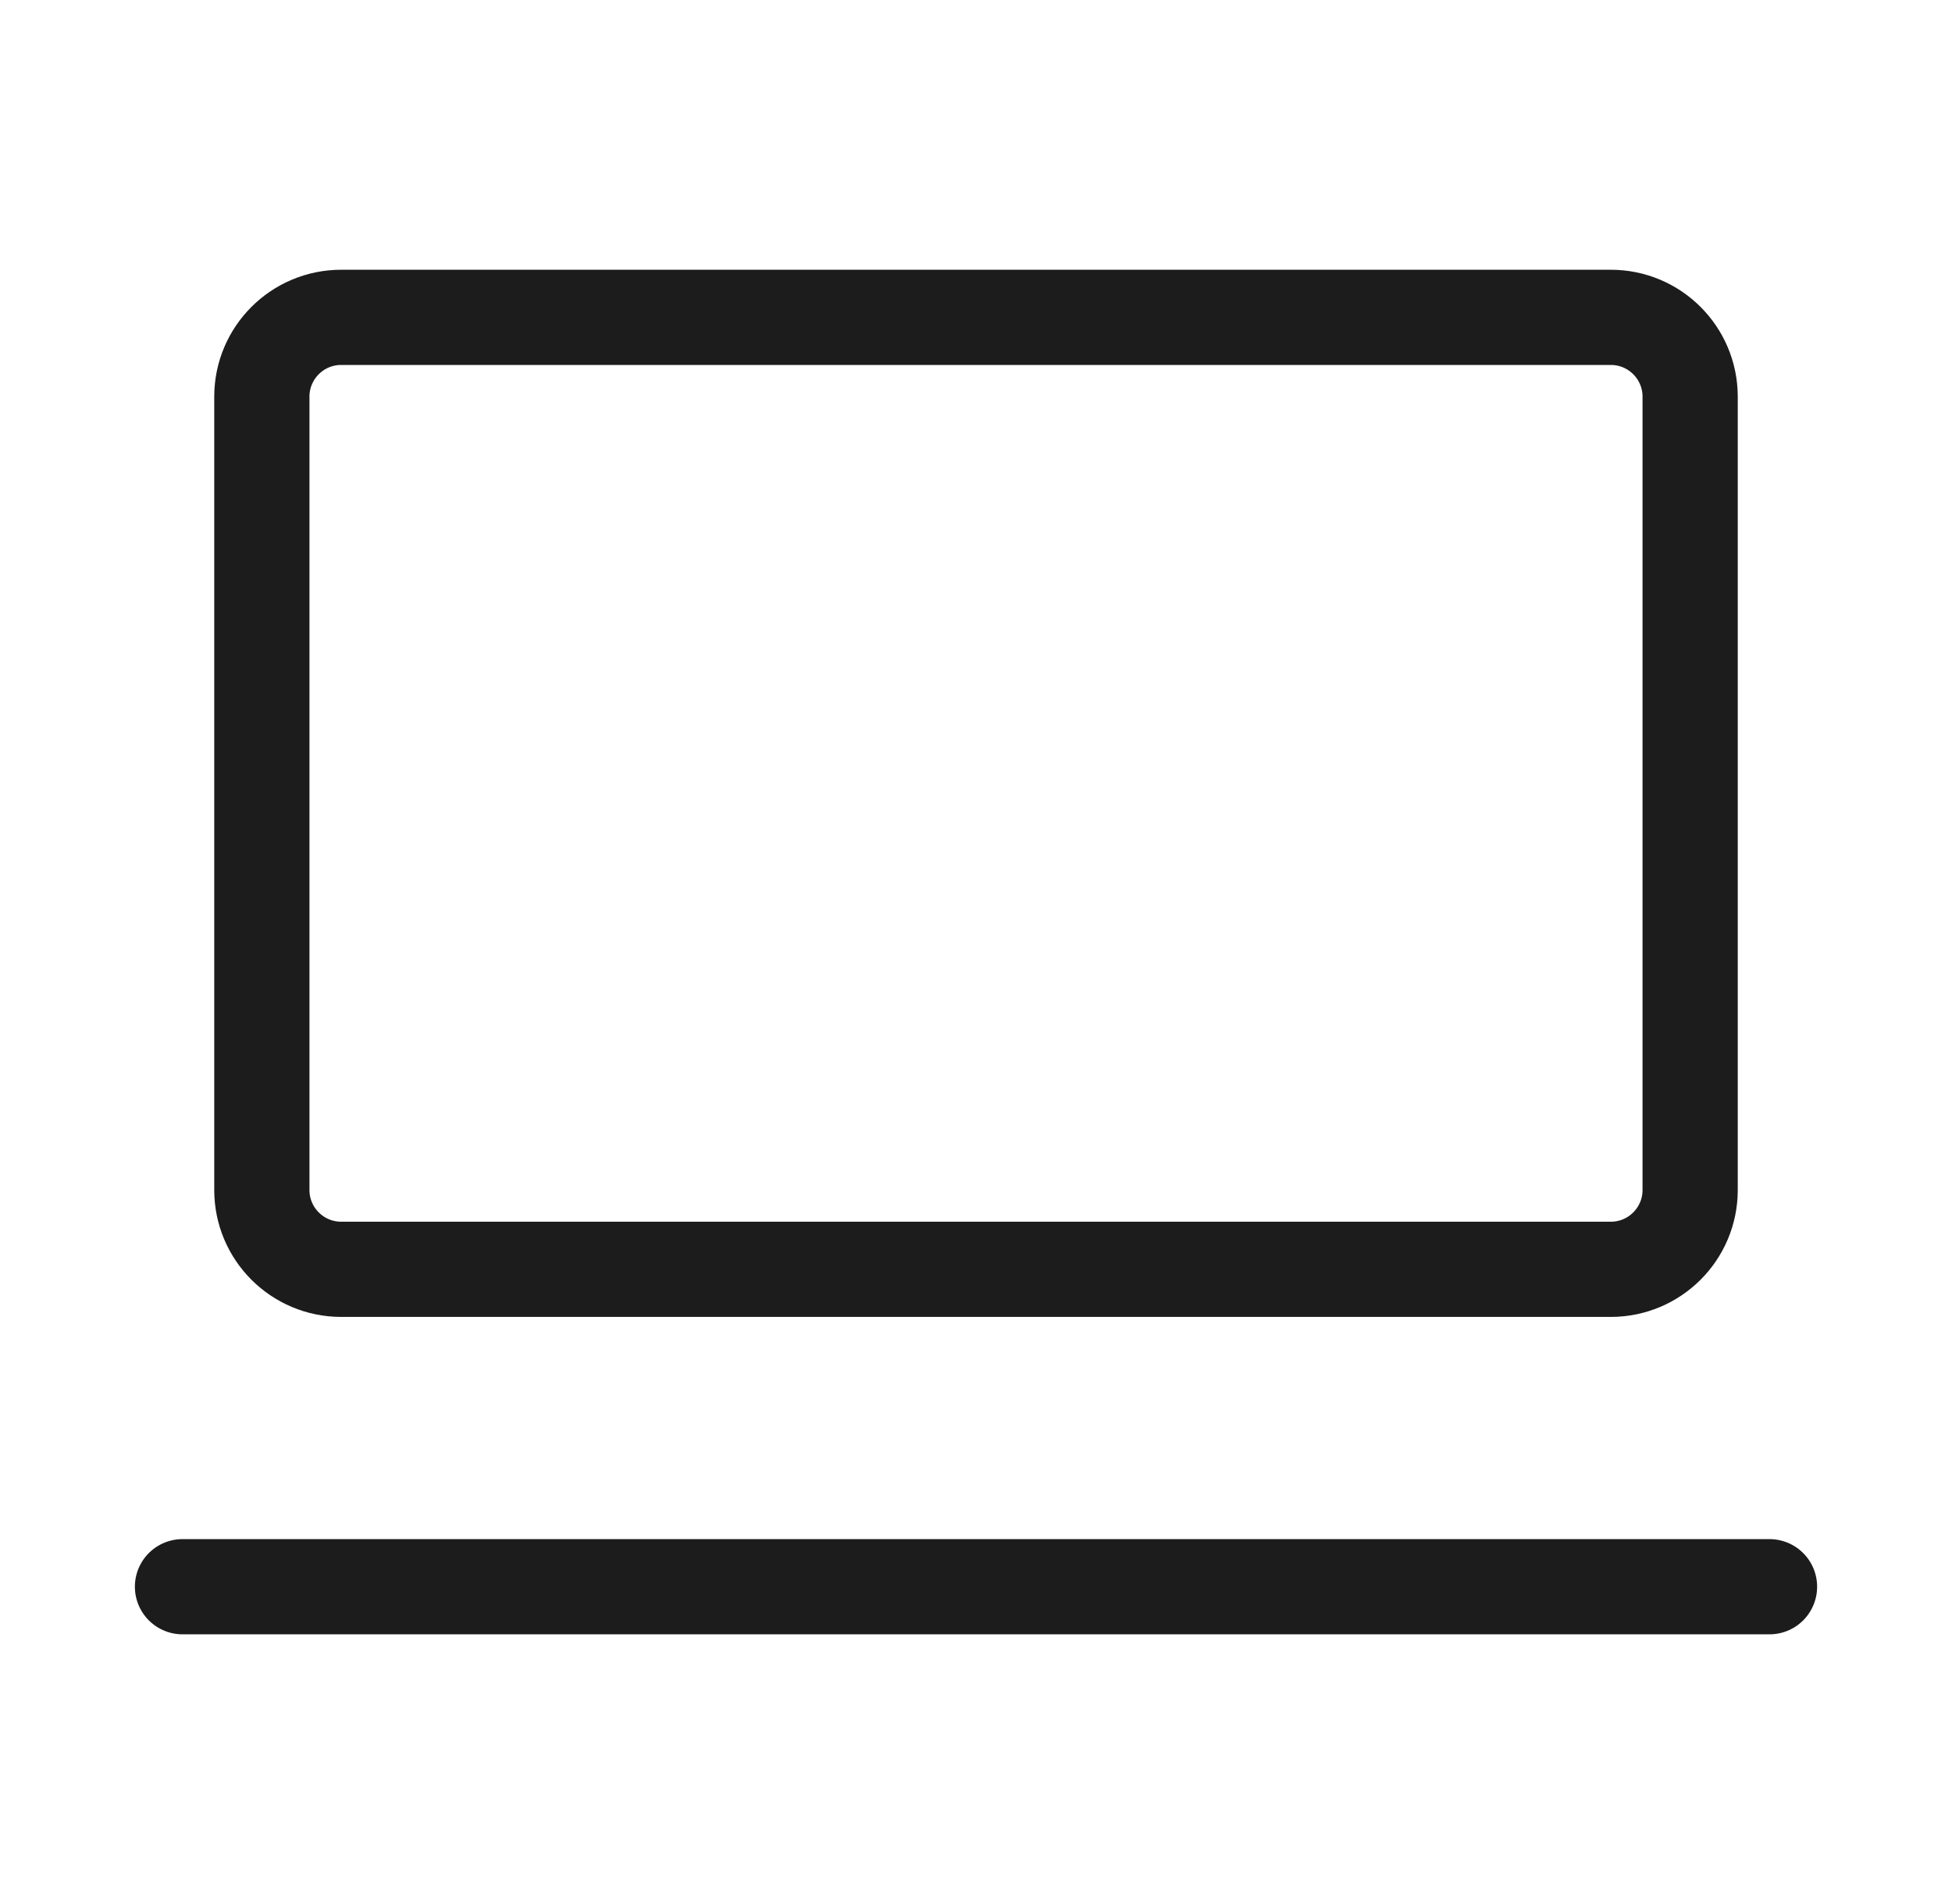
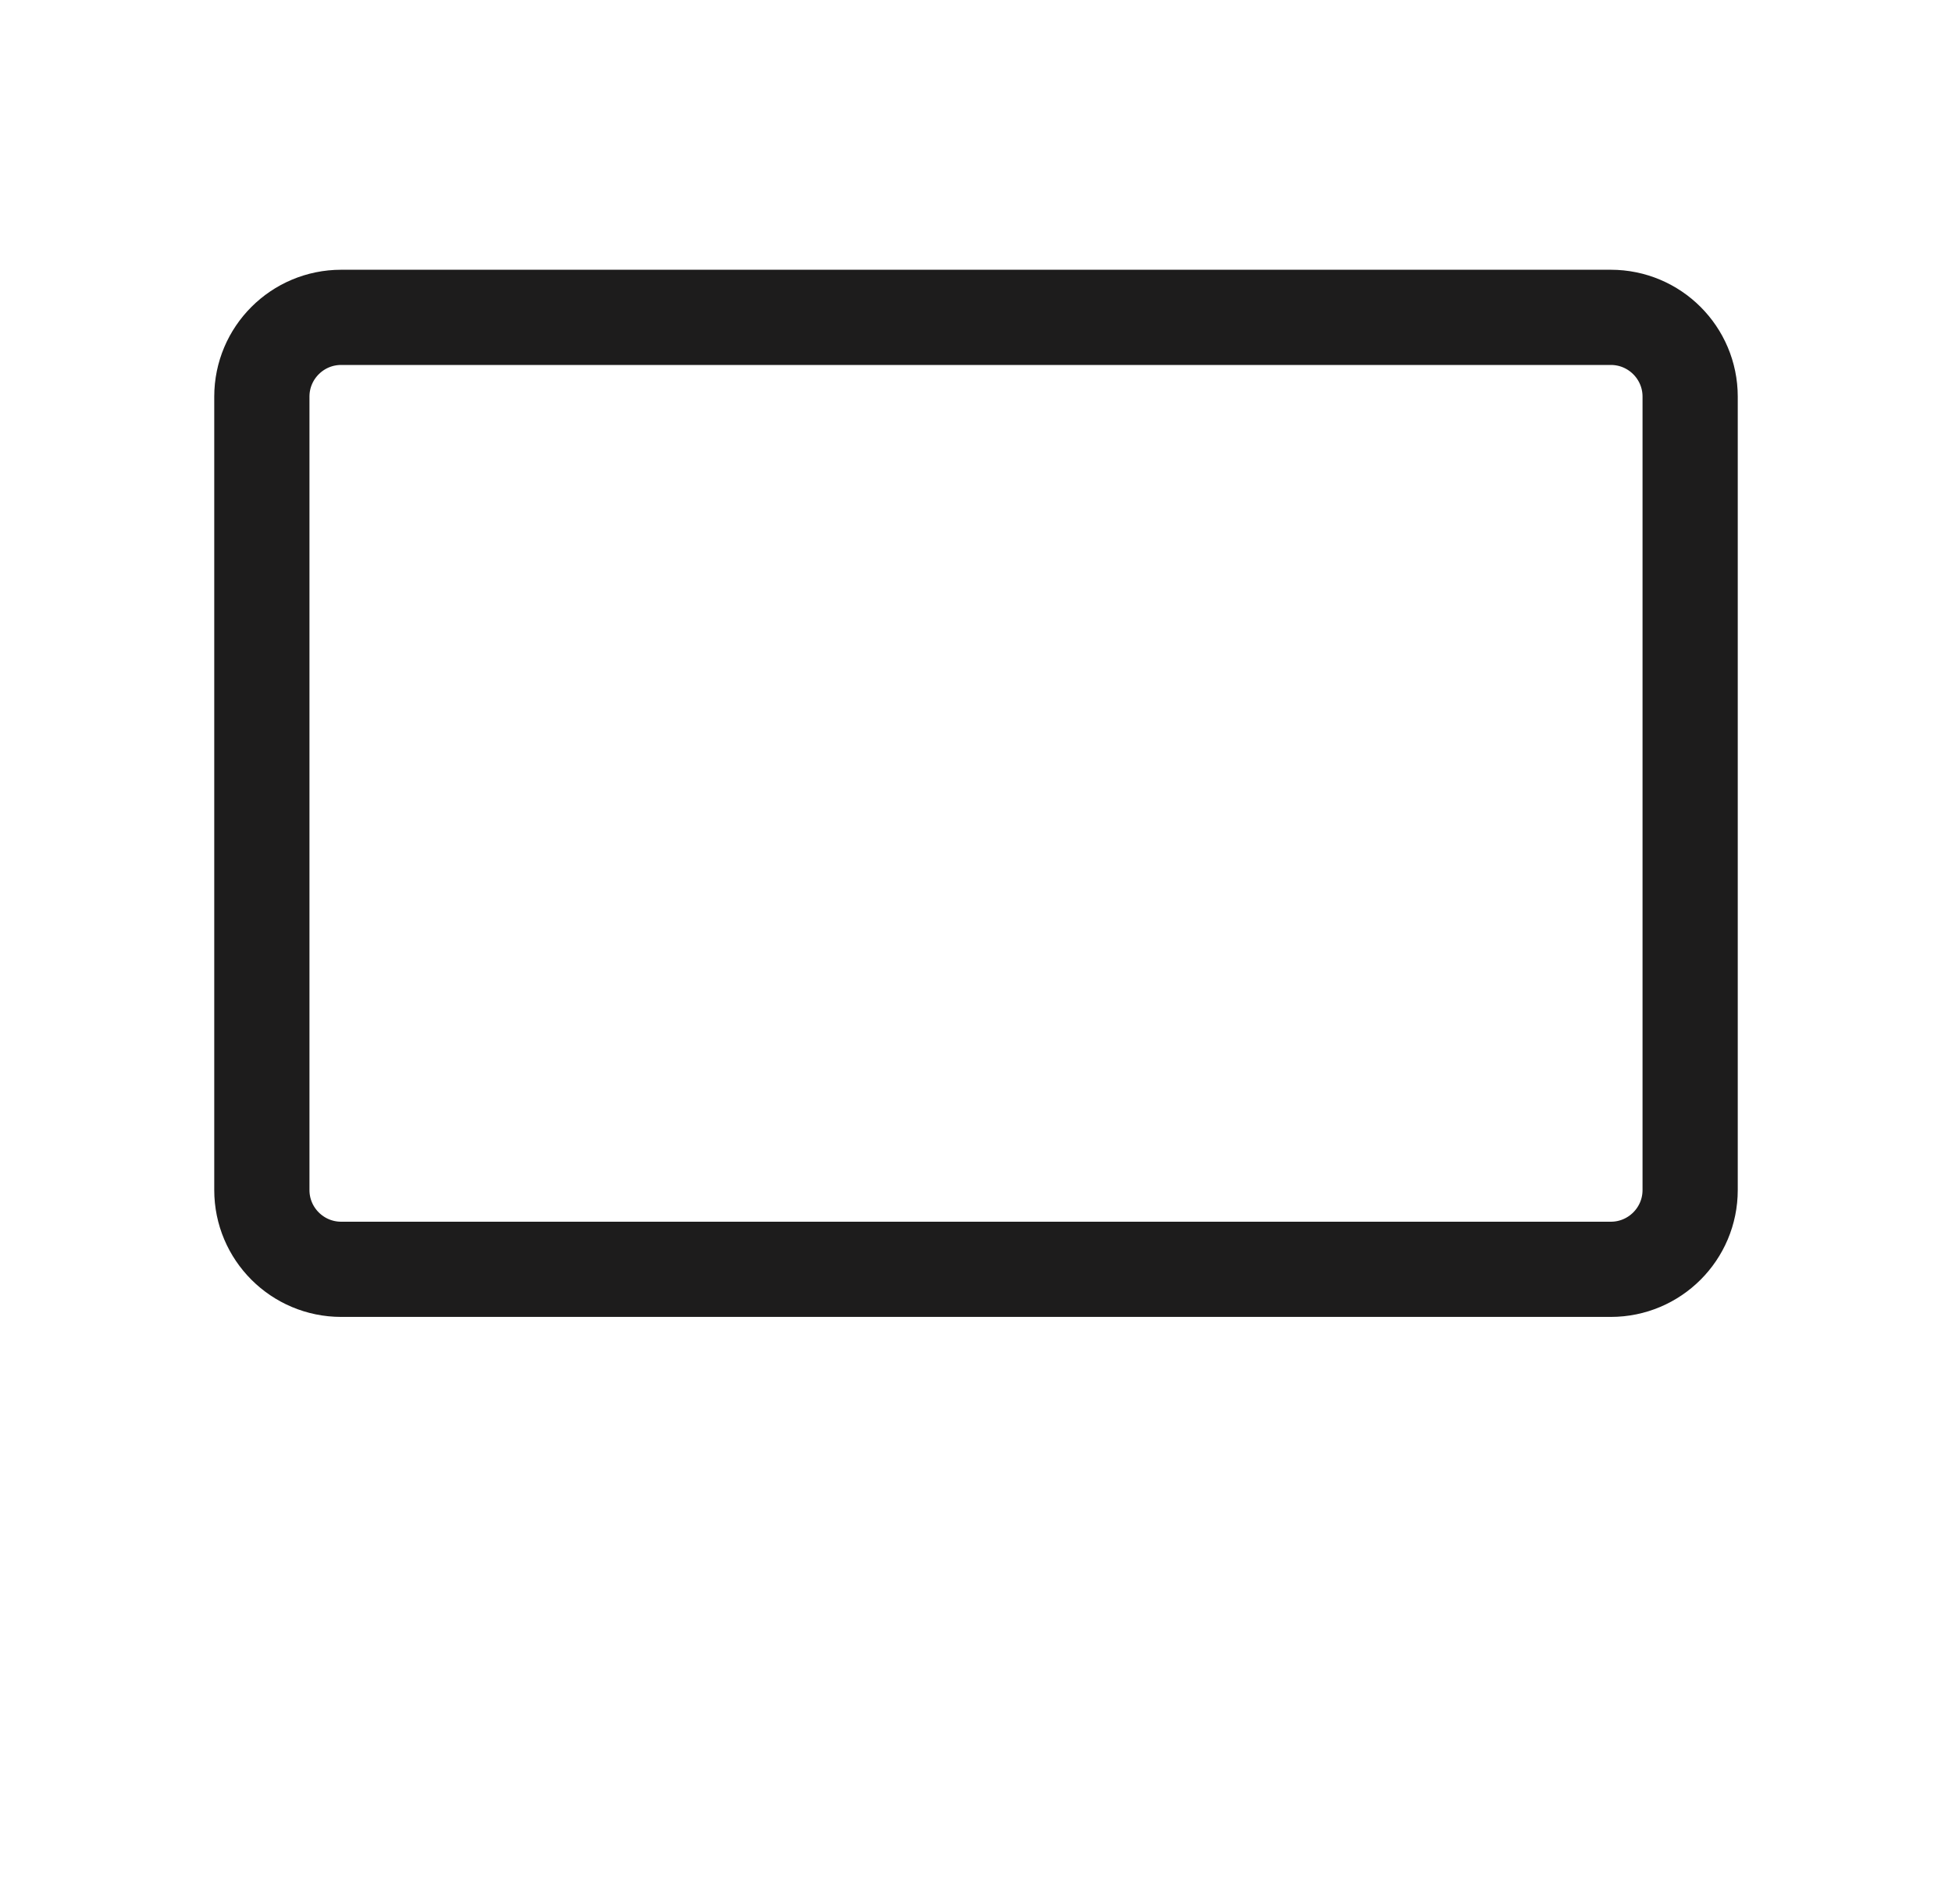
<svg xmlns="http://www.w3.org/2000/svg" width="41" height="40" viewBox="0 0 41 40" fill="none">
  <path d="M33.833 6.667H7.167C6.246 6.667 5.5 7.413 5.5 8.333V25C5.5 25.92 6.246 26.666 7.167 26.666H33.833C34.754 26.666 35.5 25.92 35.5 25V8.333C35.5 7.413 34.754 6.667 33.833 6.667Z" stroke="#1D1C1C" stroke-width="2" stroke-linecap="round" stroke-linejoin="round" />
-   <path d="M3.833 33.334H37.167" stroke="#1D1C1C" stroke-width="2" stroke-linecap="round" stroke-linejoin="round" />
</svg>